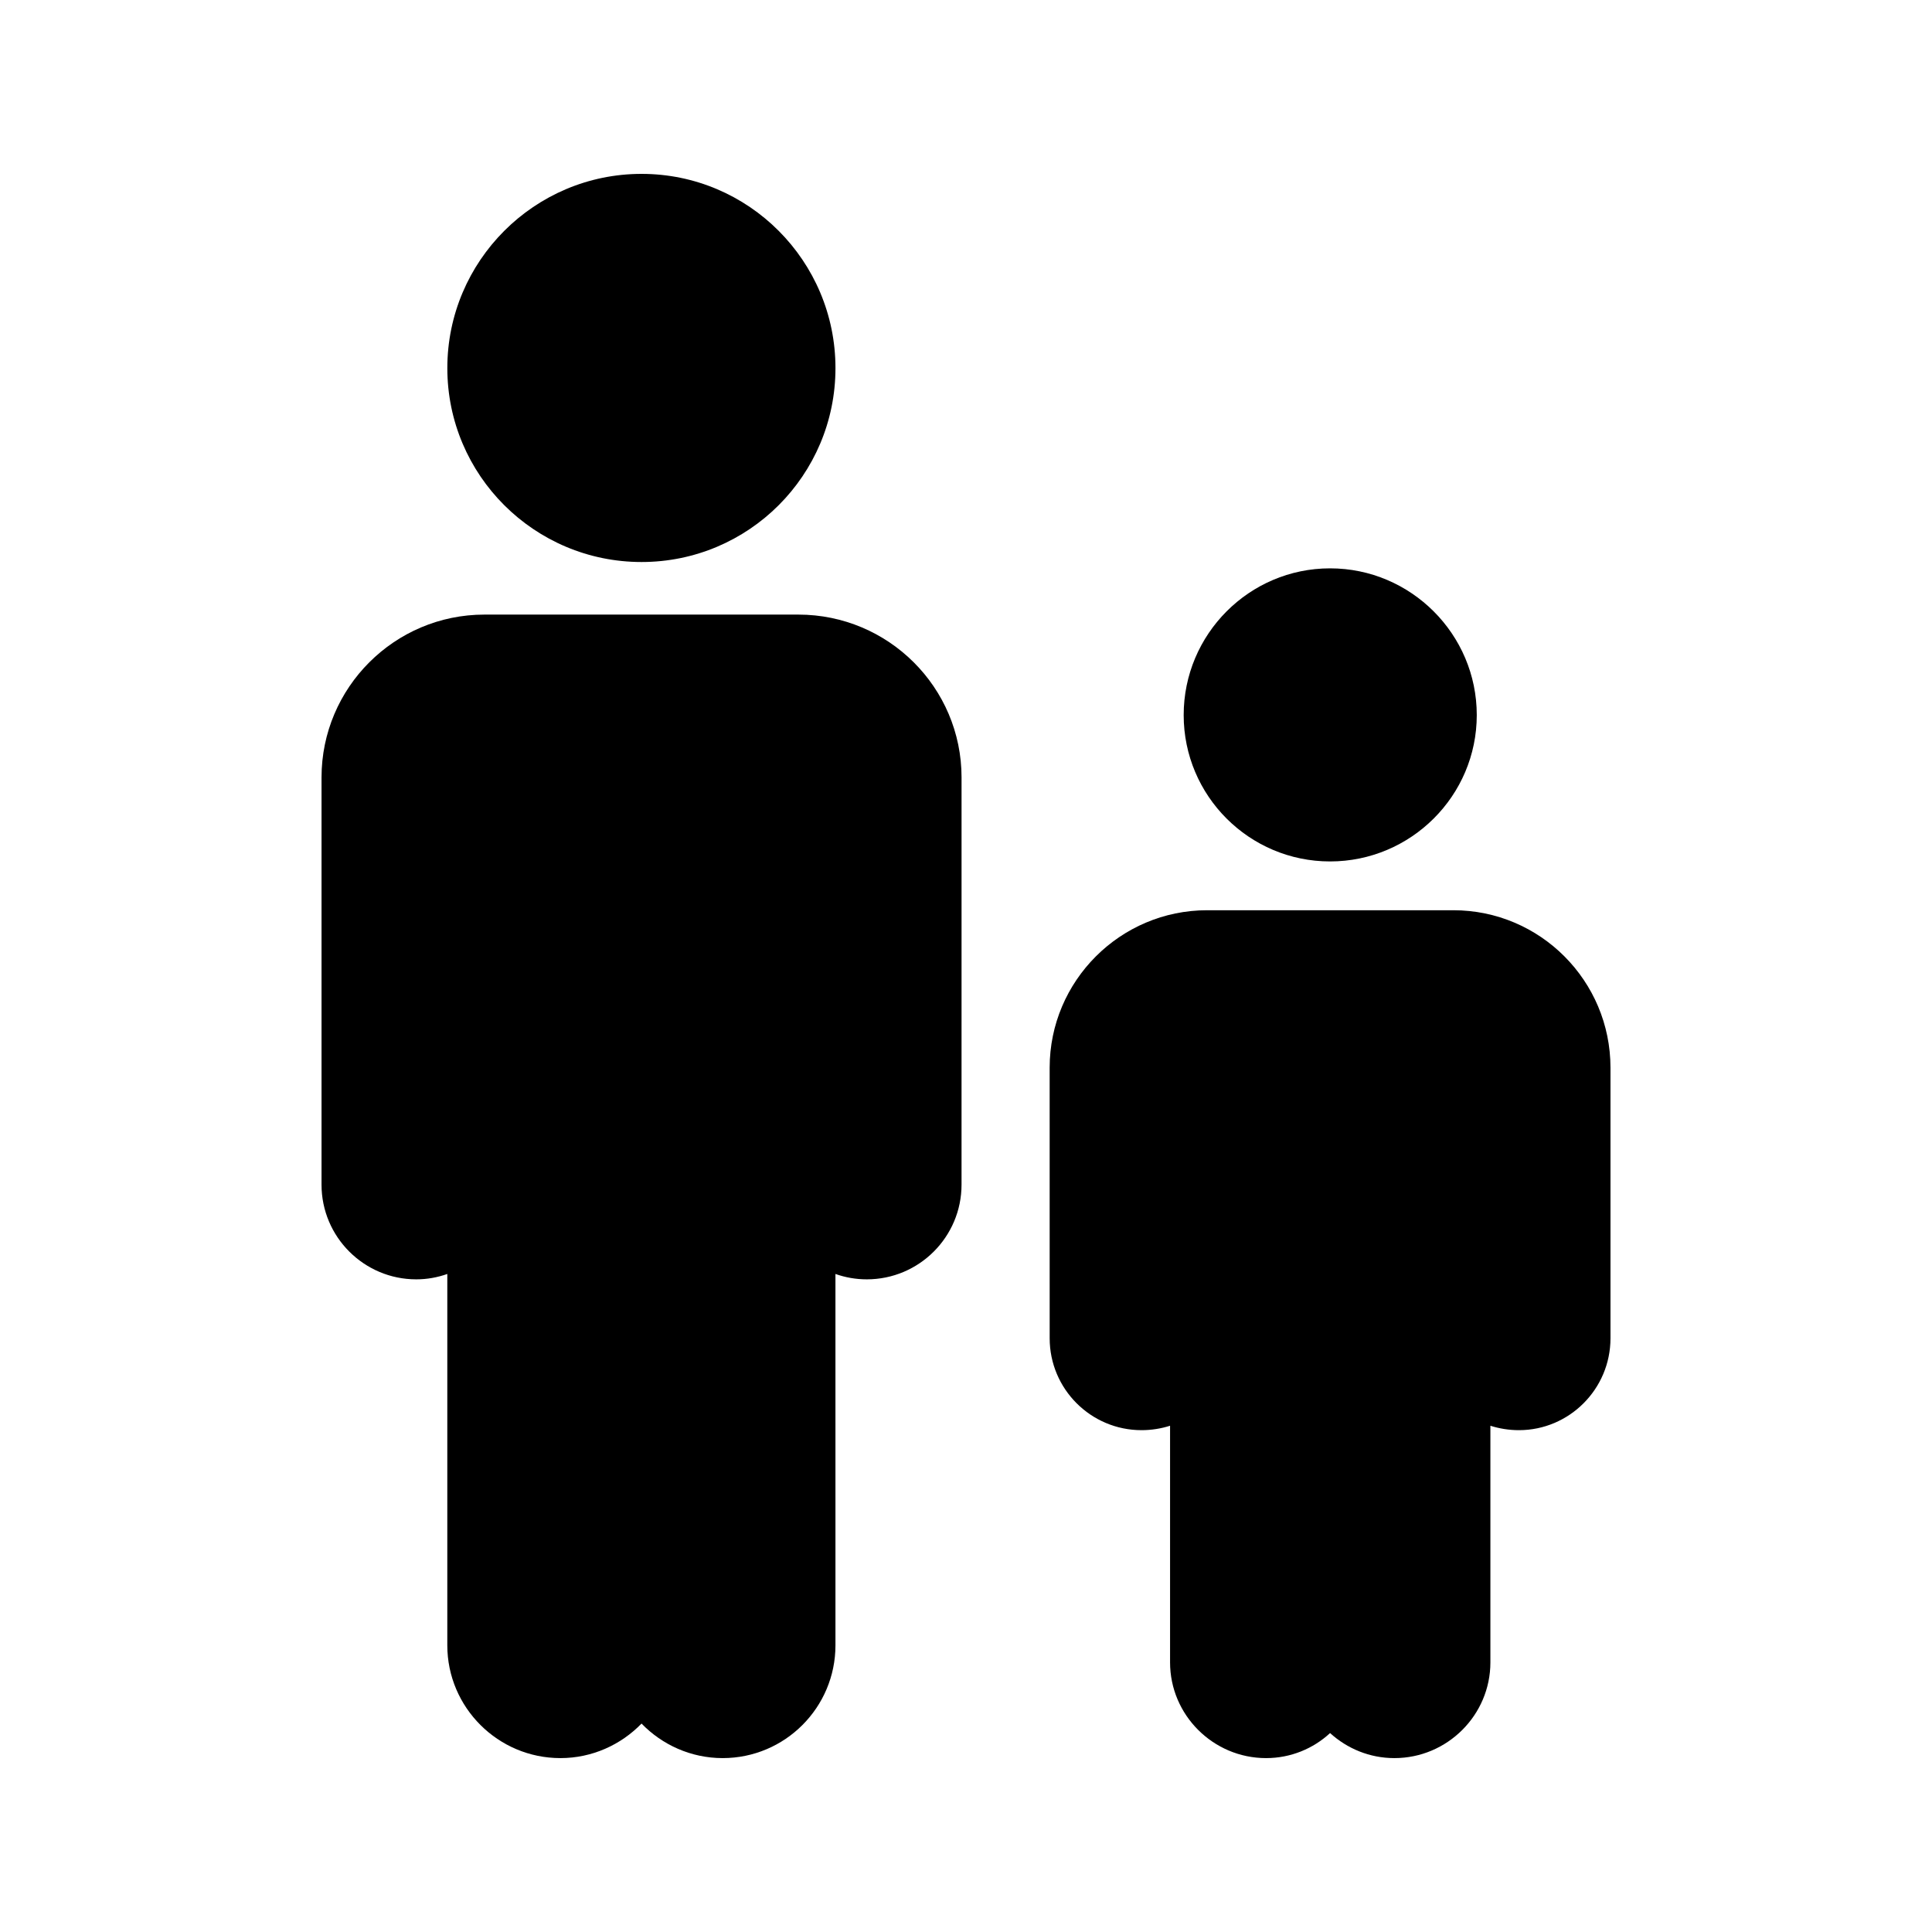
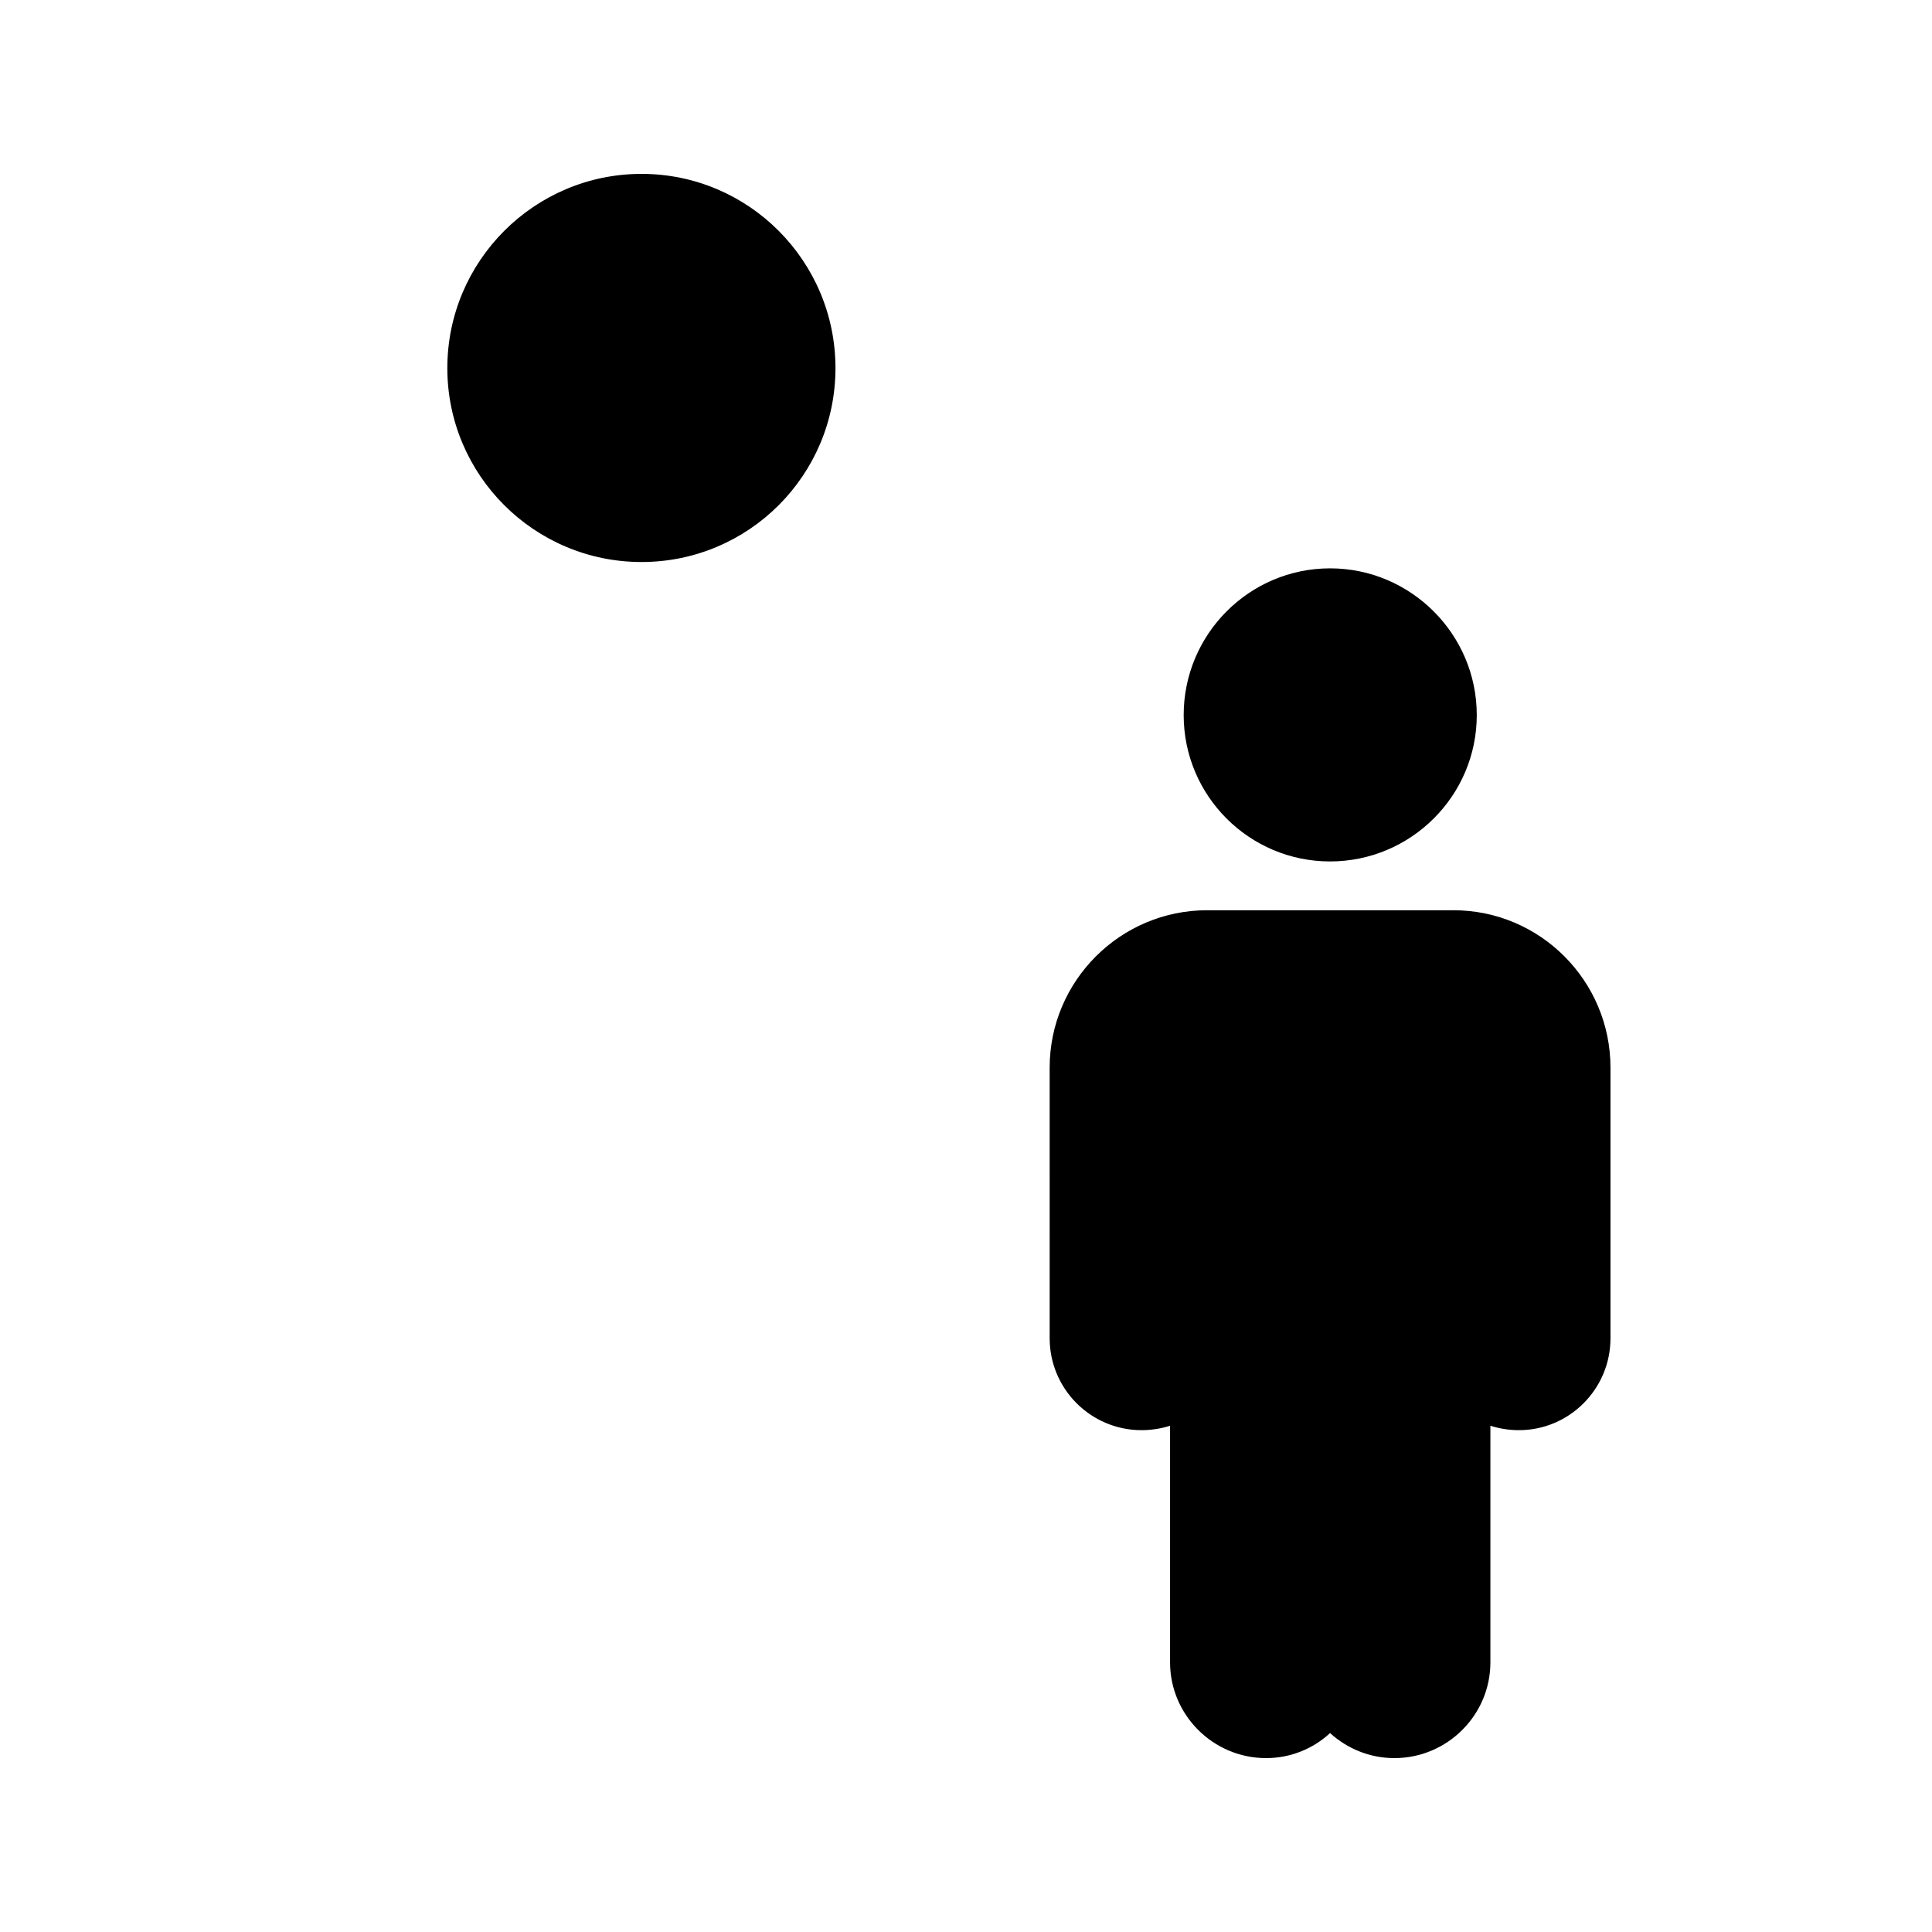
<svg xmlns="http://www.w3.org/2000/svg" fill="#000000" width="800px" height="800px" version="1.1" viewBox="144 144 512 512">
  <g>
    <path d="m446.52 523.01c2.602 0 5.207-0.418 7.559-1.176v62.723c0 13.941 11.422 25.359 25.441 25.359 6.551 0 12.512-2.519 16.961-6.633 4.535 4.113 10.496 6.633 17.047 6.633 14.023 0 25.441-11.418 25.441-25.359v-62.723c2.352 0.758 4.953 1.176 7.559 1.176 13.352 0 24.266-10.914 24.266-24.352v-71.707c0-23.008-18.641-41.73-41.648-41.73h-65.242c-23.008 0-41.734 18.727-41.734 41.73l0.004 71.707c0 13.438 10.914 24.352 24.348 24.352z" />
    <path d="m496.48 372.29c21.41 0 38.879-17.383 38.879-38.793s-17.465-38.879-38.879-38.879c-21.414 0-38.793 17.465-38.793 38.879 0 21.41 17.383 38.793 38.793 38.793z" />
    <path d="m314.02 292.94c28.383 0 51.387-23.008 51.387-51.387 0-28.383-23.008-51.473-51.387-51.473-28.383 0-51.473 23.09-51.473 51.473 0 28.383 23.09 51.387 51.473 51.387z" />
-     <path d="m254.31 483.04c2.856 0 5.625-0.504 8.23-1.426v98.41c0 16.457 13.434 29.891 29.977 29.891 8.398 0 16.039-3.527 21.496-9.152 5.457 5.629 13.098 9.152 21.496 9.152 16.543 0 29.895-13.434 29.895-29.895l-0.004-98.406c2.602 0.922 5.375 1.426 8.312 1.426 13.855 0 25.105-11.25 25.105-25.105l0.004-107.9c0-23.848-19.398-43.16-43.242-43.16h-83.211c-23.762 0-43.16 19.312-43.16 43.16v107.9c-0.004 13.855 11.25 25.105 25.102 25.105z" />
  </g>
</svg>